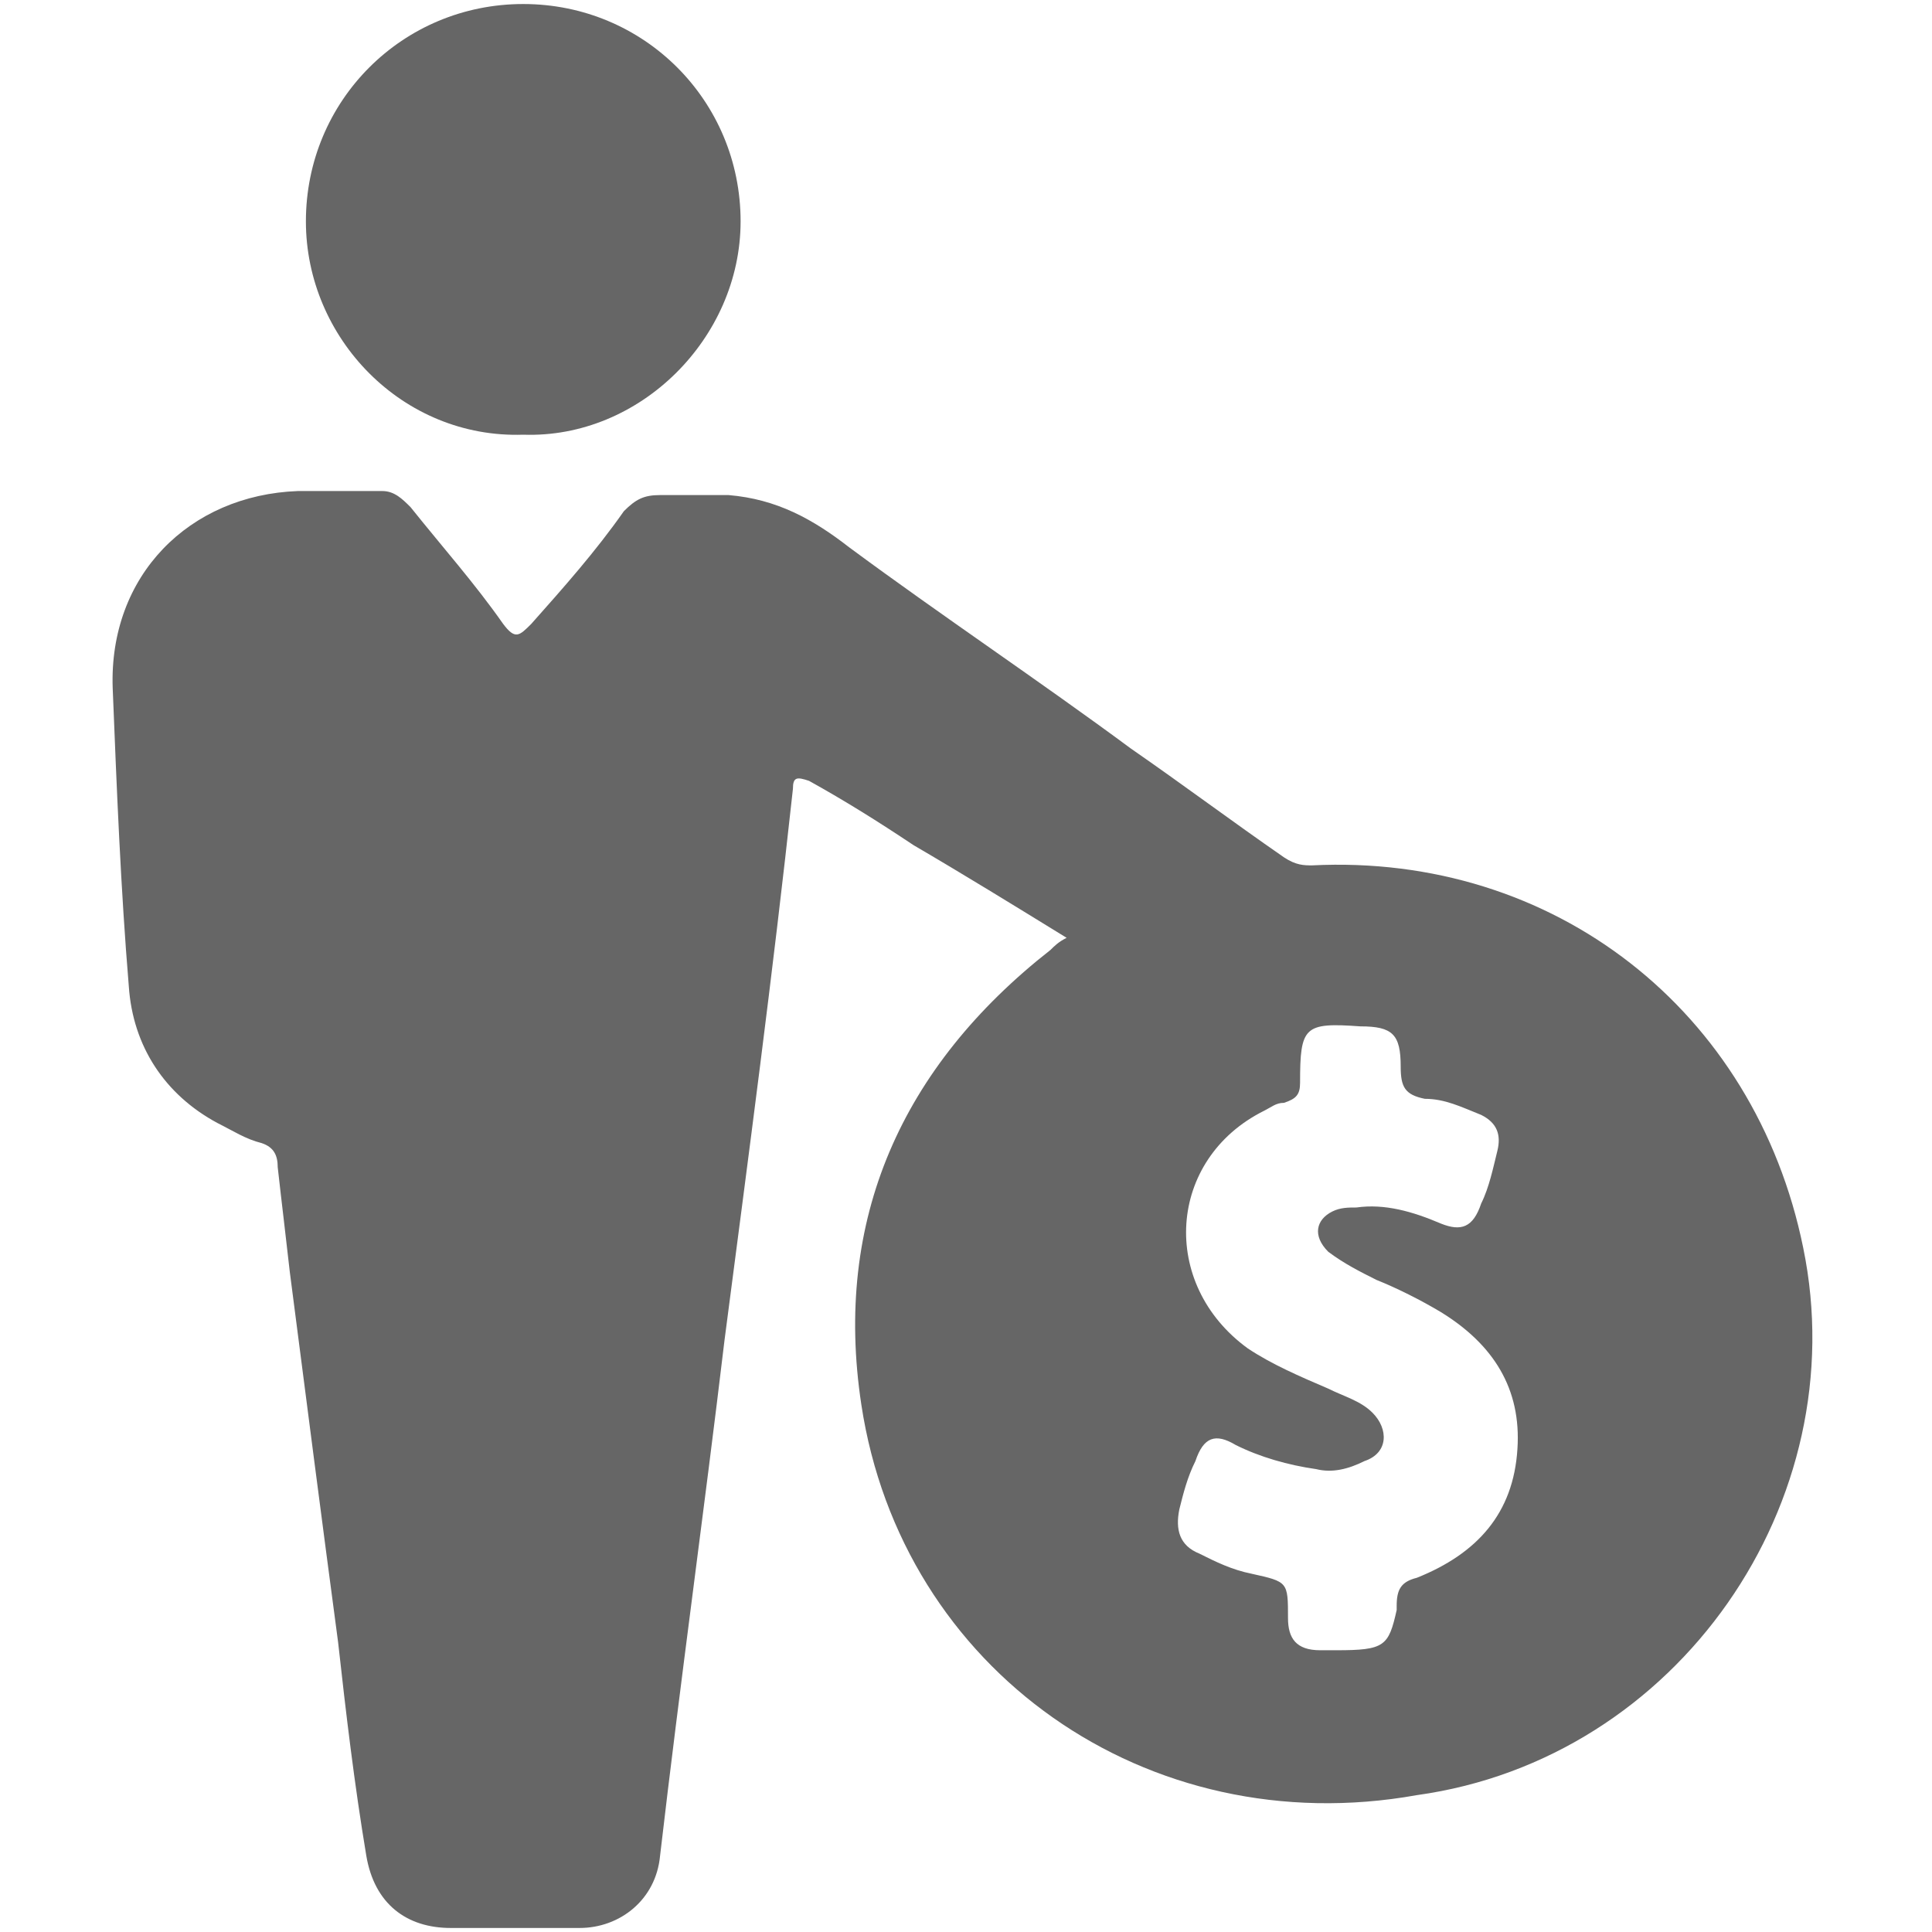
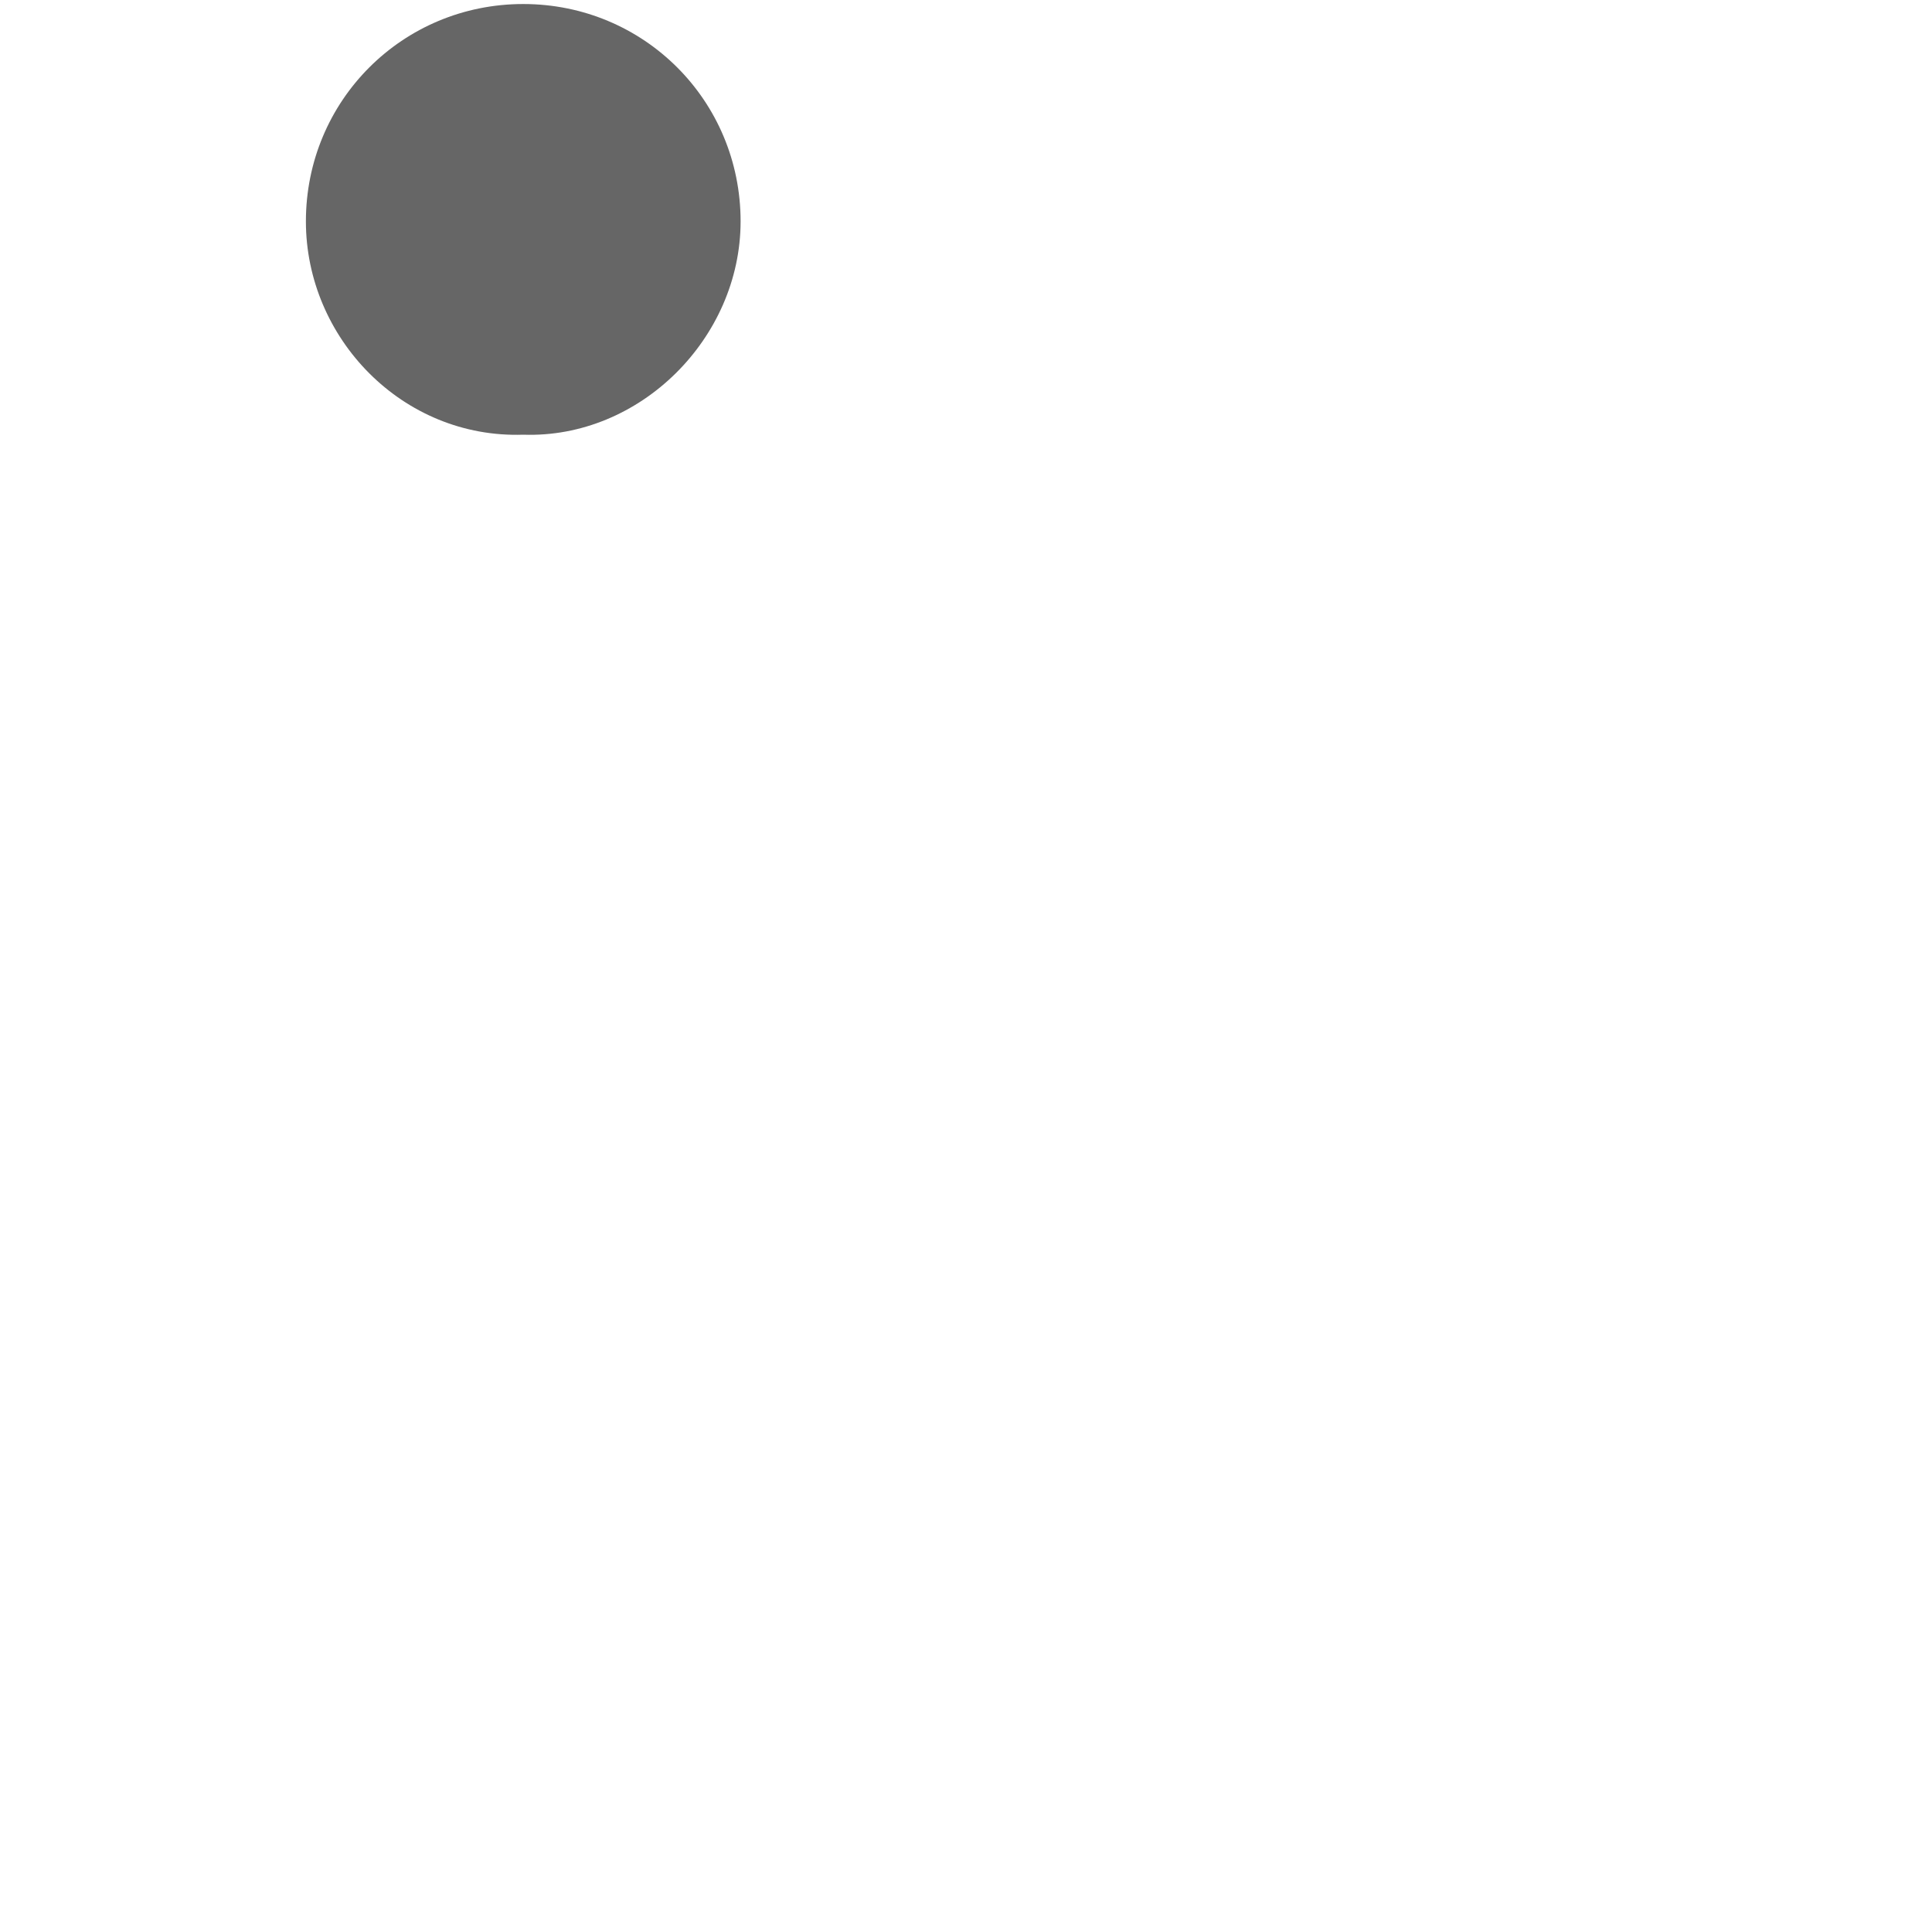
<svg xmlns="http://www.w3.org/2000/svg" version="1.1" id="Layer_1" x="0px" y="0px" width="48px" height="48px" viewBox="0 0 48 48" style="enable-background:new 0 0 48 48;" xml:space="preserve">
  <style type="text/css">
	.st0{fill:#666666;}
</style>
  <g>
    <path class="st0" d="M7.6,5.5c0-3,2.4-5.4,5.4-5.4s5.4,2.4,5.4,5.4c0,2.9-2.5,5.4-5.4,5.3C10,10.9,7.6,8.4,7.6,5.5z" />
-     <path class="st0" d="M44.8,31c-1.2-5.9-6.2-9.8-12.2-9.5c-0.2,0-0.4,0-0.7-0.2c-1.3-0.9-2.5-1.8-3.8-2.7c-2.3-1.7-4.7-3.3-7-5   c-0.9-0.7-1.8-1.2-3-1.3c-0.6,0-1.1,0-1.7,0c-0.4,0-0.6,0.1-0.9,0.4c-0.7,1-1.5,1.9-2.3,2.8c-0.3,0.3-0.4,0.4-0.7,0   c-0.7-1-1.5-1.9-2.3-2.9c-0.2-0.2-0.4-0.4-0.7-0.4c-0.7,0-1.4,0-2.1,0c-2.7,0.1-4.7,2.1-4.6,4.9c0.1,2.5,0.2,5,0.4,7.4   c0.1,1.5,0.9,2.7,2.2,3.4c0.4,0.2,0.7,0.4,1.1,0.5c0.3,0.1,0.4,0.3,0.4,0.6c0.1,0.9,0.2,1.7,0.3,2.6c0.4,3.1,0.8,6.2,1.2,9.2   c0.2,1.8,0.4,3.5,0.7,5.3c0.2,1.2,1,1.8,2.1,1.8s2.1,0,3.2,0c1,0,1.9-0.7,2-1.8c0.5-4.3,1.1-8.6,1.6-12.8c0.6-4.6,1.2-9.1,1.7-13.7   c0-0.3,0.1-0.3,0.4-0.2c0.9,0.5,1.7,1,2.6,1.6c1.2,0.7,2.5,1.5,3.8,2.3c-0.2,0.1-0.3,0.2-0.4,0.3c-3.7,2.9-5.4,6.7-4.7,11.3   c1,6.6,7.1,10.9,13.8,9.7C41.7,43.7,46.1,37.3,44.8,31z M37.7,36c-0.1,1.6-1,2.6-2.5,3.2c-0.4,0.1-0.5,0.3-0.5,0.7V40   c-0.2,0.9-0.3,1-1.5,1c-0.1,0-0.3,0-0.4,0c-0.6,0-0.8-0.3-0.8-0.8c0-0.9,0-0.9-0.9-1.1c-0.5-0.1-0.9-0.3-1.3-0.5   c-0.5-0.2-0.6-0.6-0.5-1.1c0.1-0.4,0.2-0.8,0.4-1.2c0.2-0.6,0.5-0.7,1-0.4c0.6,0.3,1.3,0.5,2,0.6c0.4,0.1,0.8,0,1.2-0.2   c0.6-0.2,0.6-0.8,0.2-1.2c-0.3-0.3-0.7-0.4-1.1-0.6c-0.7-0.3-1.4-0.6-2-1c-2.2-1.6-2-4.7,0.4-5.9c0.2-0.1,0.3-0.2,0.5-0.2   c0.3-0.1,0.4-0.2,0.4-0.5c0-1.4,0.1-1.5,1.5-1.4c0.8,0,1,0.2,1,1c0,0.5,0.1,0.7,0.6,0.8c0.5,0,0.9,0.2,1.4,0.4   c0.4,0.2,0.5,0.5,0.4,0.9s-0.2,0.9-0.4,1.3c-0.2,0.6-0.5,0.7-1,0.5c-0.7-0.3-1.4-0.5-2.1-0.4c-0.2,0-0.4,0-0.6,0.1   c-0.4,0.2-0.5,0.6-0.1,1c0.4,0.3,0.8,0.5,1.2,0.7c0.5,0.2,1.1,0.5,1.6,0.8C37.1,33.4,37.8,34.5,37.7,36z" />
  </g>
</svg>